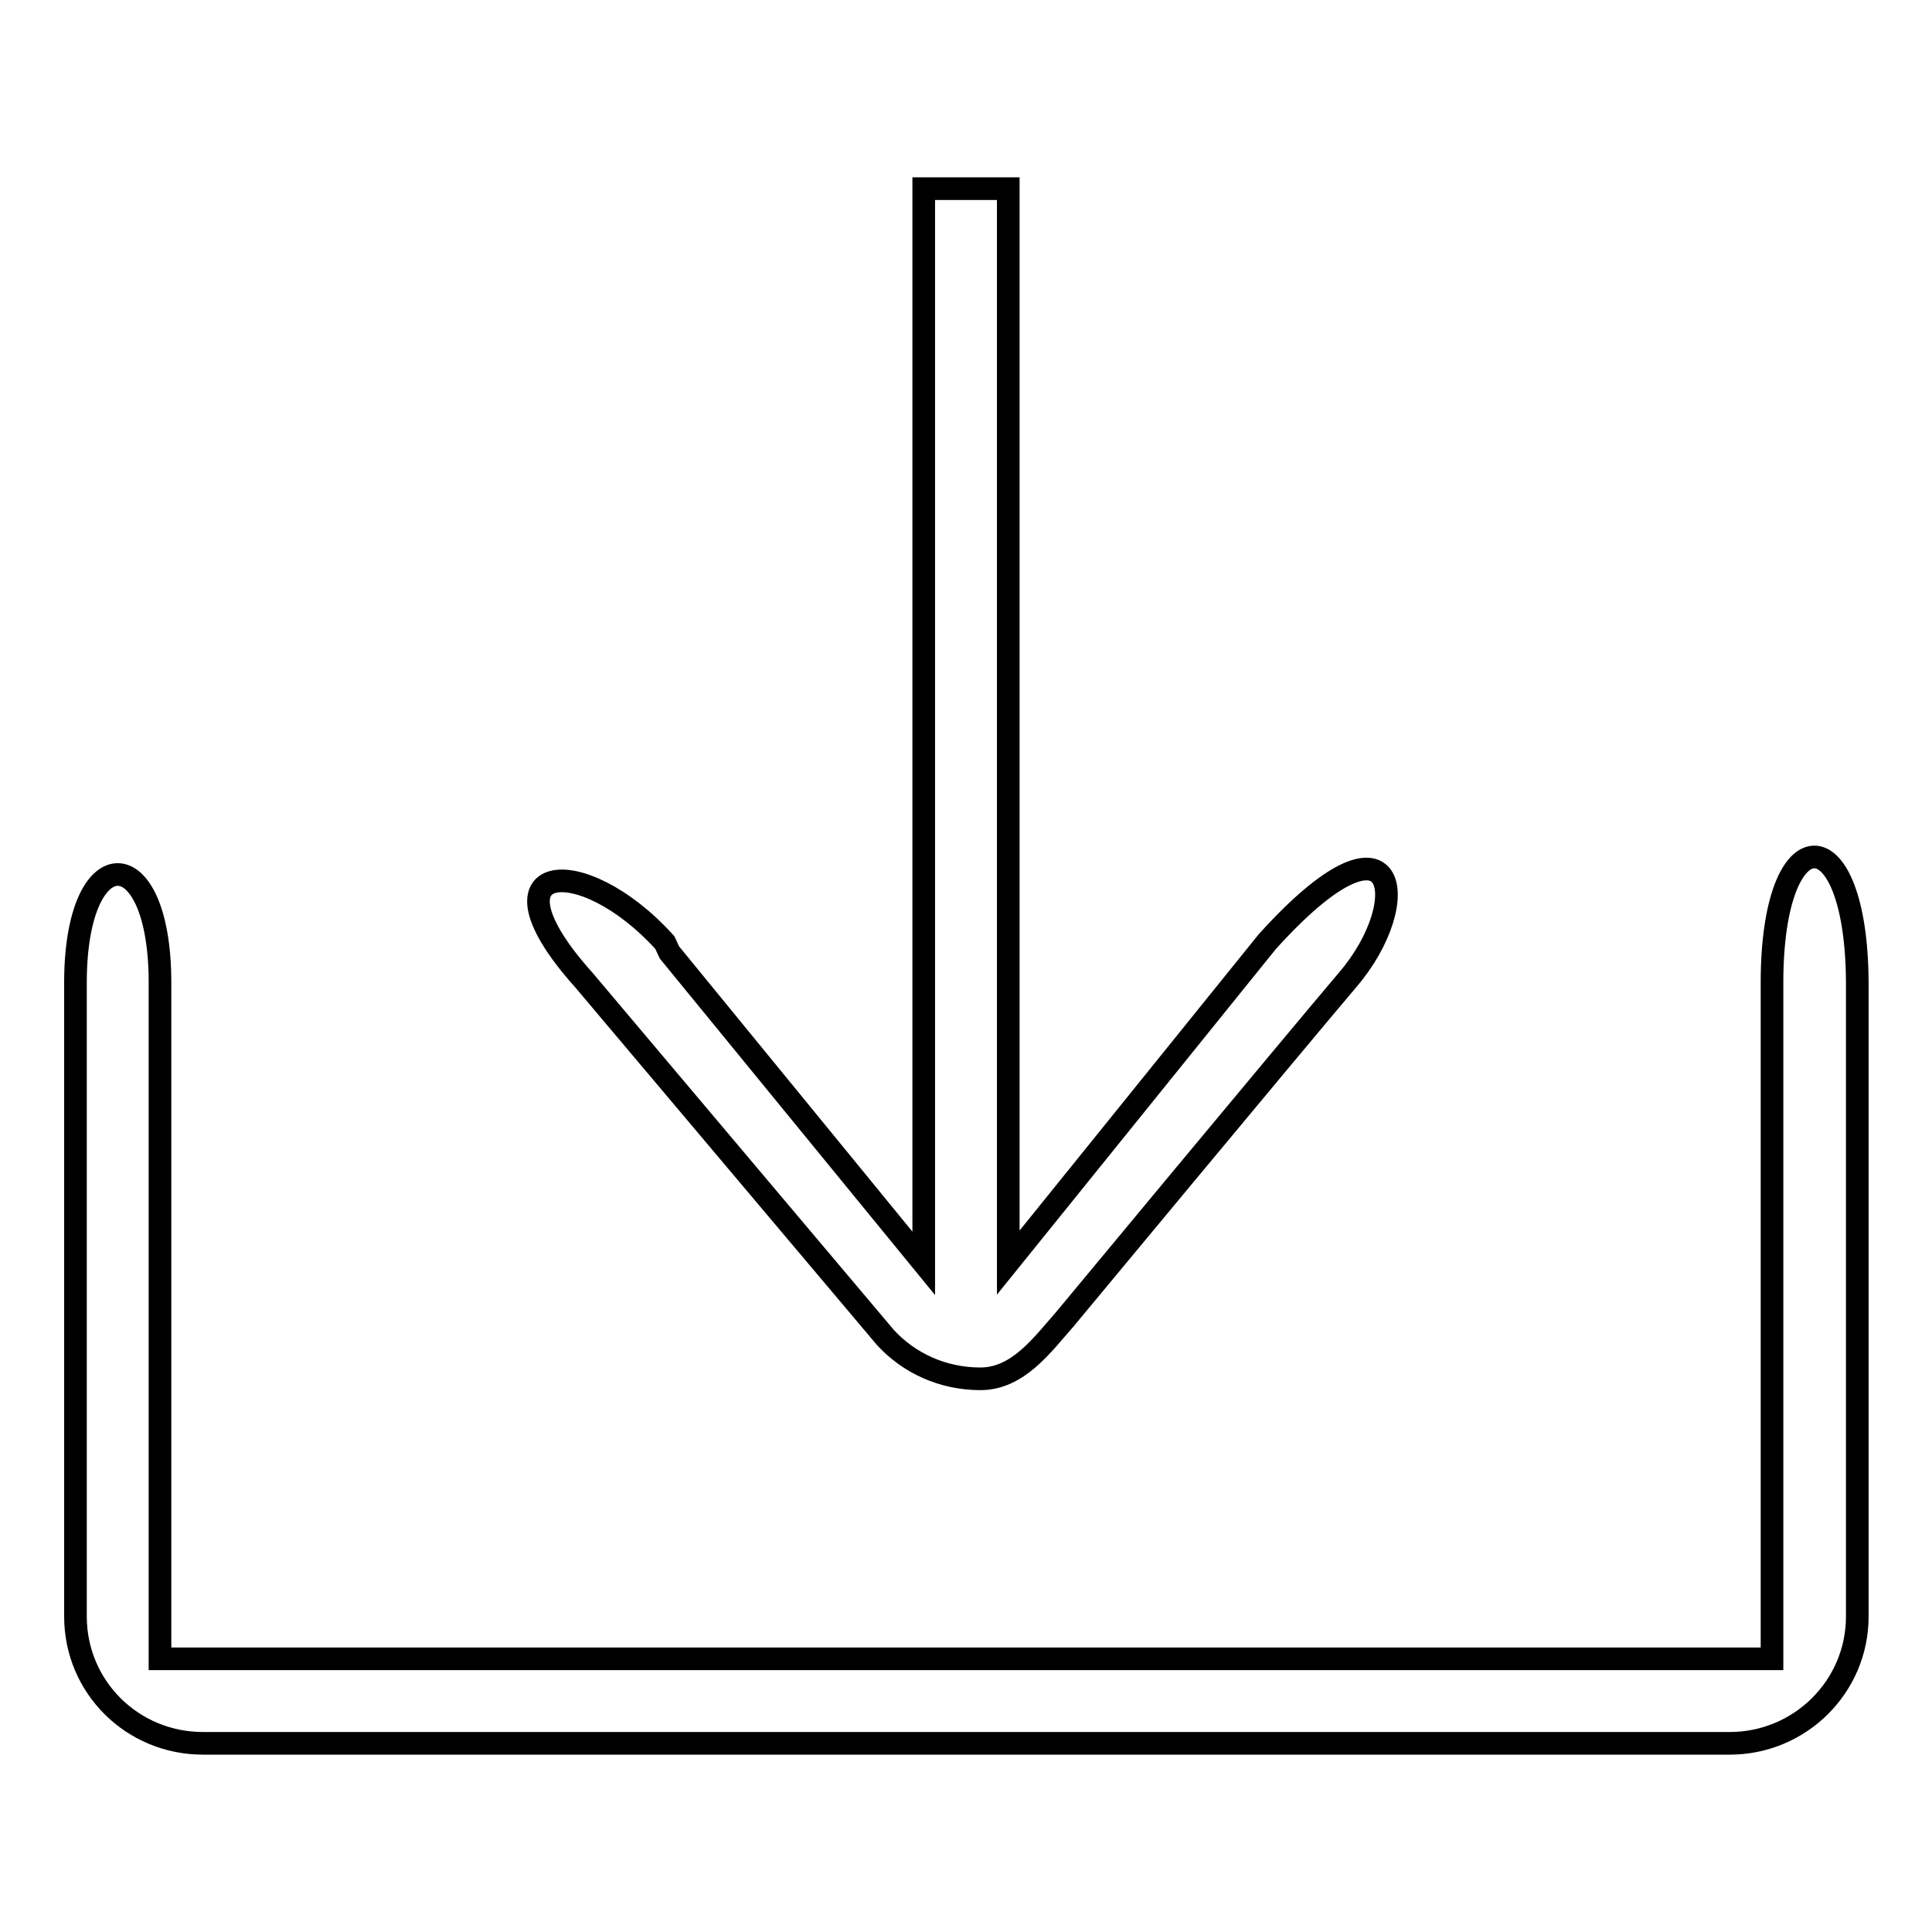
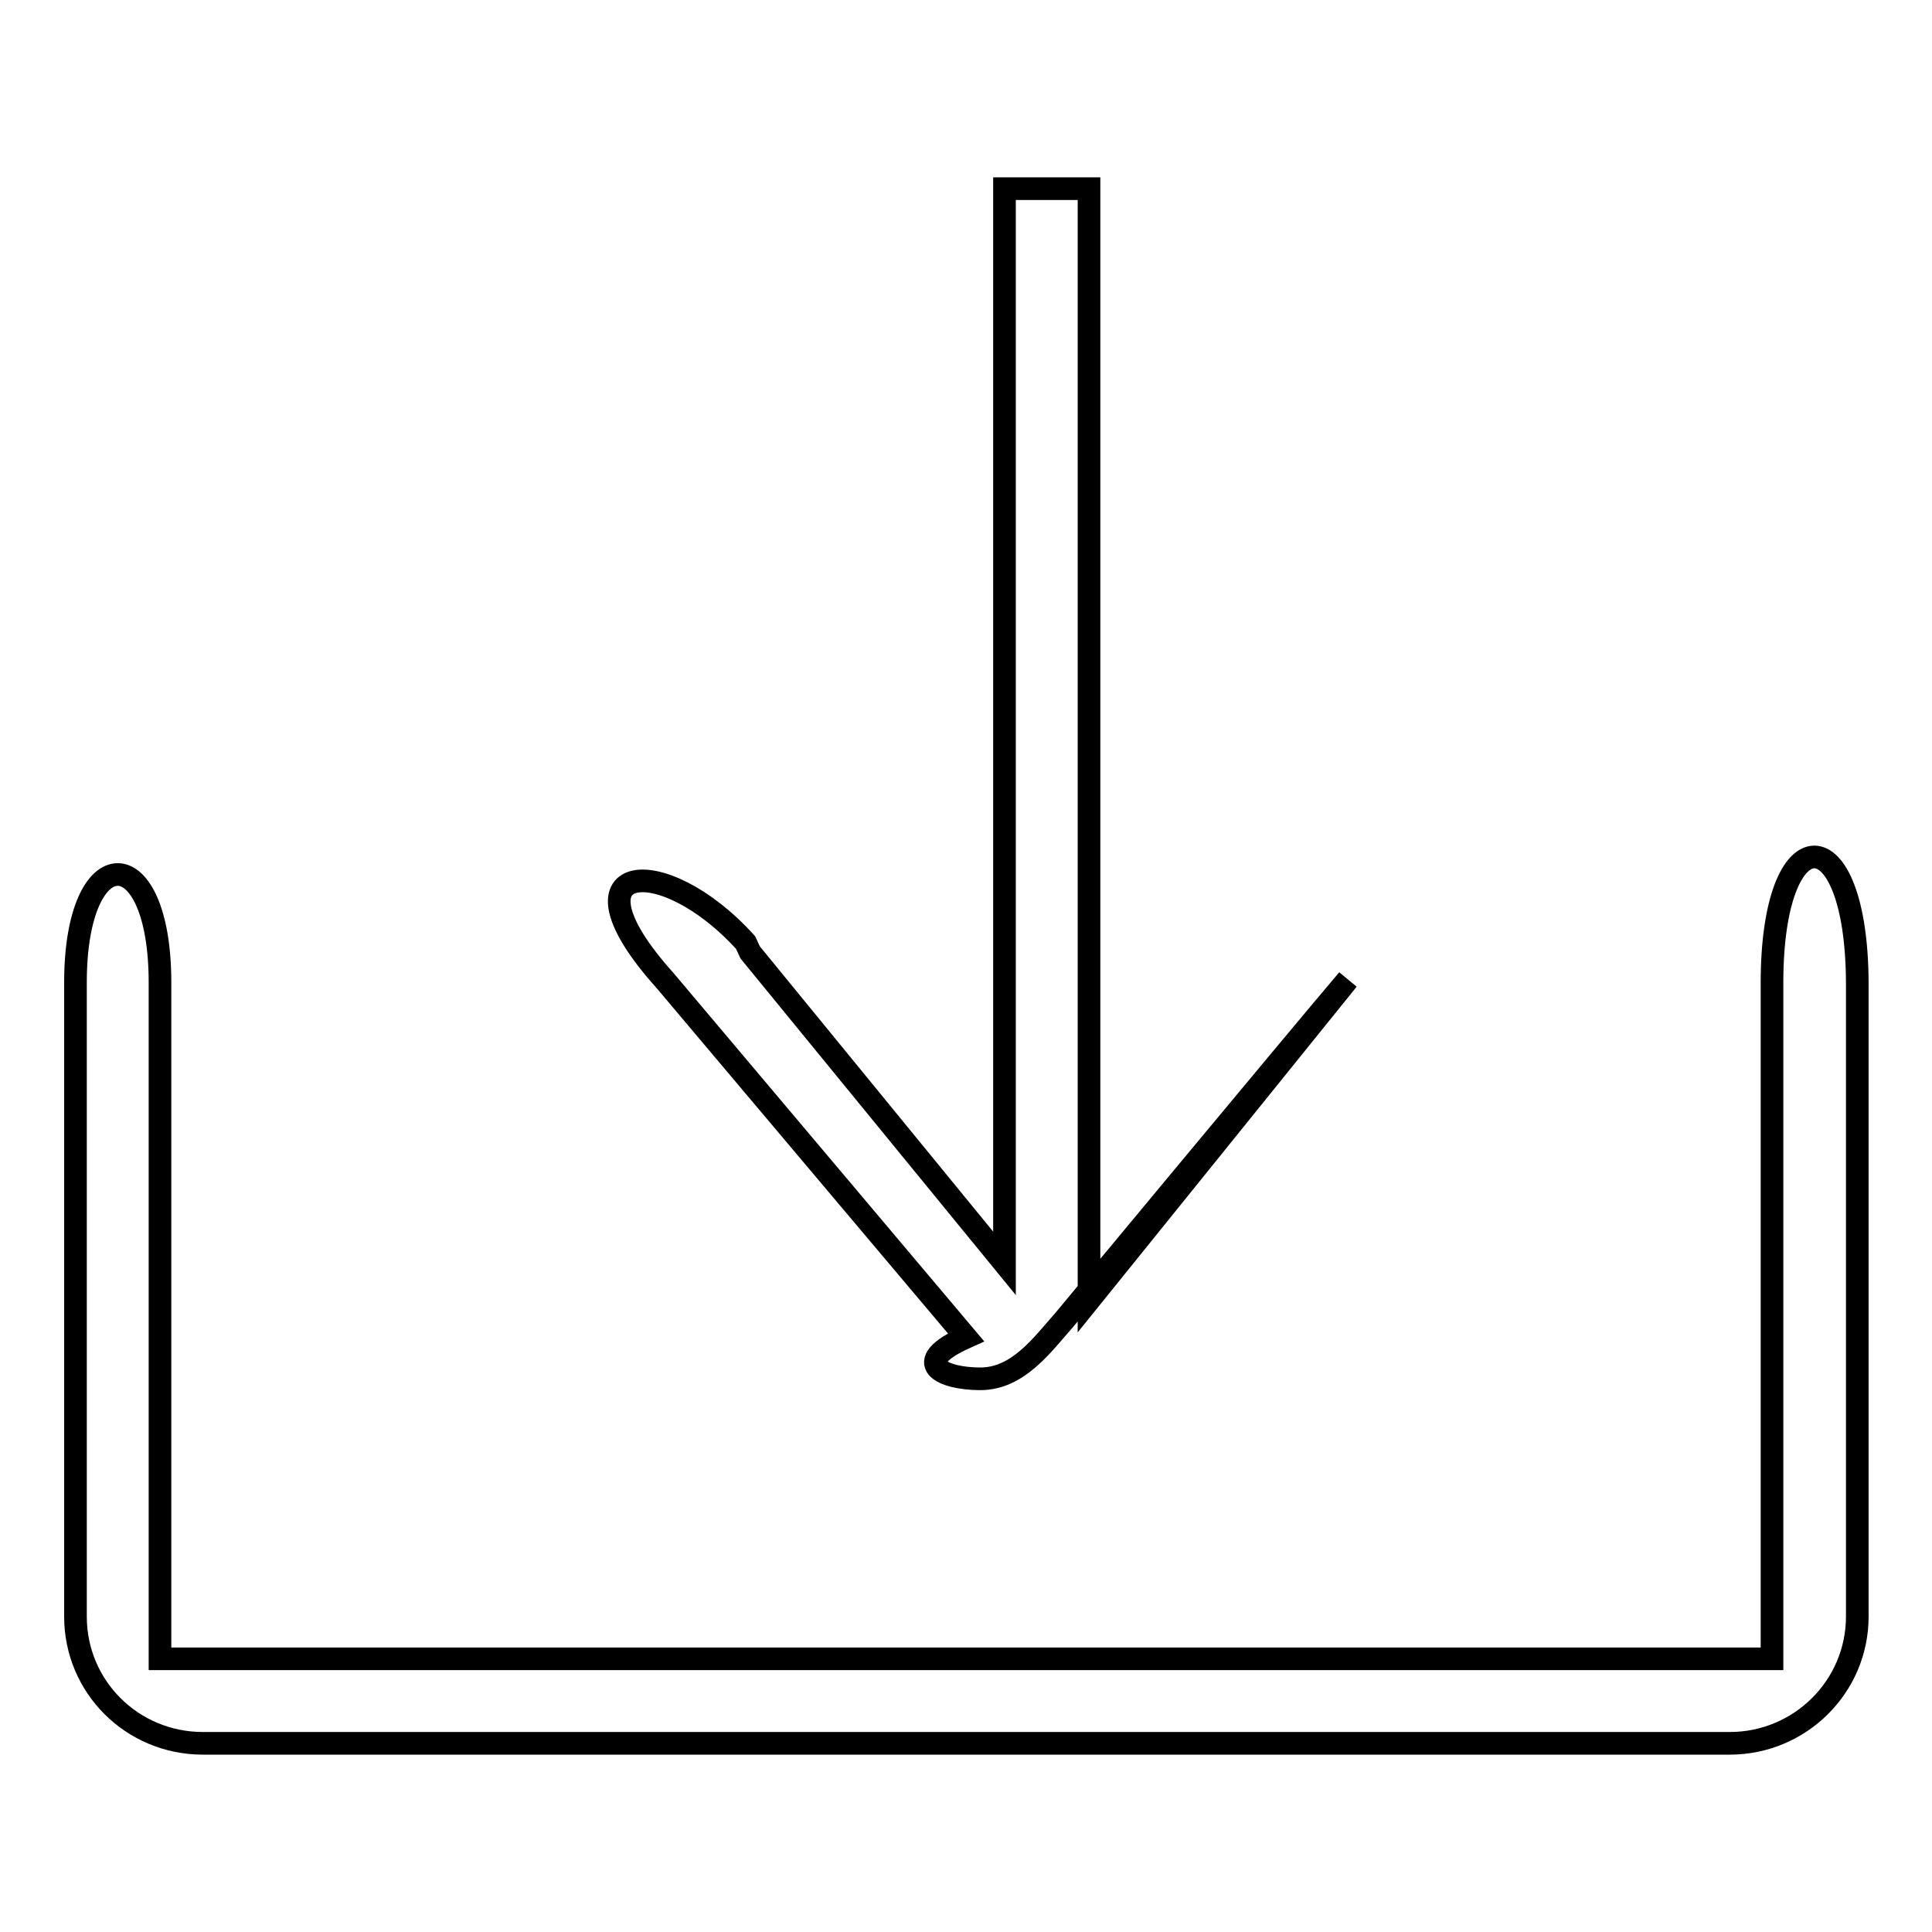
<svg xmlns="http://www.w3.org/2000/svg" version="1.1" x="0px" y="0px" viewBox="0 0 256 256" enable-background="new 0 0 256 256" xml:space="preserve">
  <g>
-     <path stroke-width="3" fill-opacity="0" stroke="#000000" d="M129.9,182.7c5,0,8.2-4.5,11.2-7.9l0,0c0,0,29.7-35.8,37.5-45c8.9-10.4,6.7-24.3-10.7-5l0,0l-34.3,42.5V25 h-11.2v142.4l-33.7-41.2l-0.6-1.3c-11.1-12.3-24.9-10.8-10.7,5l39.9,47.3v0C120.4,180.6,124.9,182.7,129.9,182.7L129.9,182.7 L129.9,182.7z M234.8,130.2l0,89.6H21.2v-89.6c0-19.1-11.2-19.1-11.2,0v84c0,9.3,7.5,16.8,16.9,16.8h202.3 c9.3,0,16.9-7.5,16.9-16.8v-84C246,108,234.8,108,234.8,130.2L234.8,130.2L234.8,130.2z" />
+     <path stroke-width="3" fill-opacity="0" stroke="#000000" d="M129.9,182.7c5,0,8.2-4.5,11.2-7.9l0,0c0,0,29.7-35.8,37.5-45l0,0l-34.3,42.5V25 h-11.2v142.4l-33.7-41.2l-0.6-1.3c-11.1-12.3-24.9-10.8-10.7,5l39.9,47.3v0C120.4,180.6,124.9,182.7,129.9,182.7L129.9,182.7 L129.9,182.7z M234.8,130.2l0,89.6H21.2v-89.6c0-19.1-11.2-19.1-11.2,0v84c0,9.3,7.5,16.8,16.9,16.8h202.3 c9.3,0,16.9-7.5,16.9-16.8v-84C246,108,234.8,108,234.8,130.2L234.8,130.2L234.8,130.2z" />
  </g>
</svg>